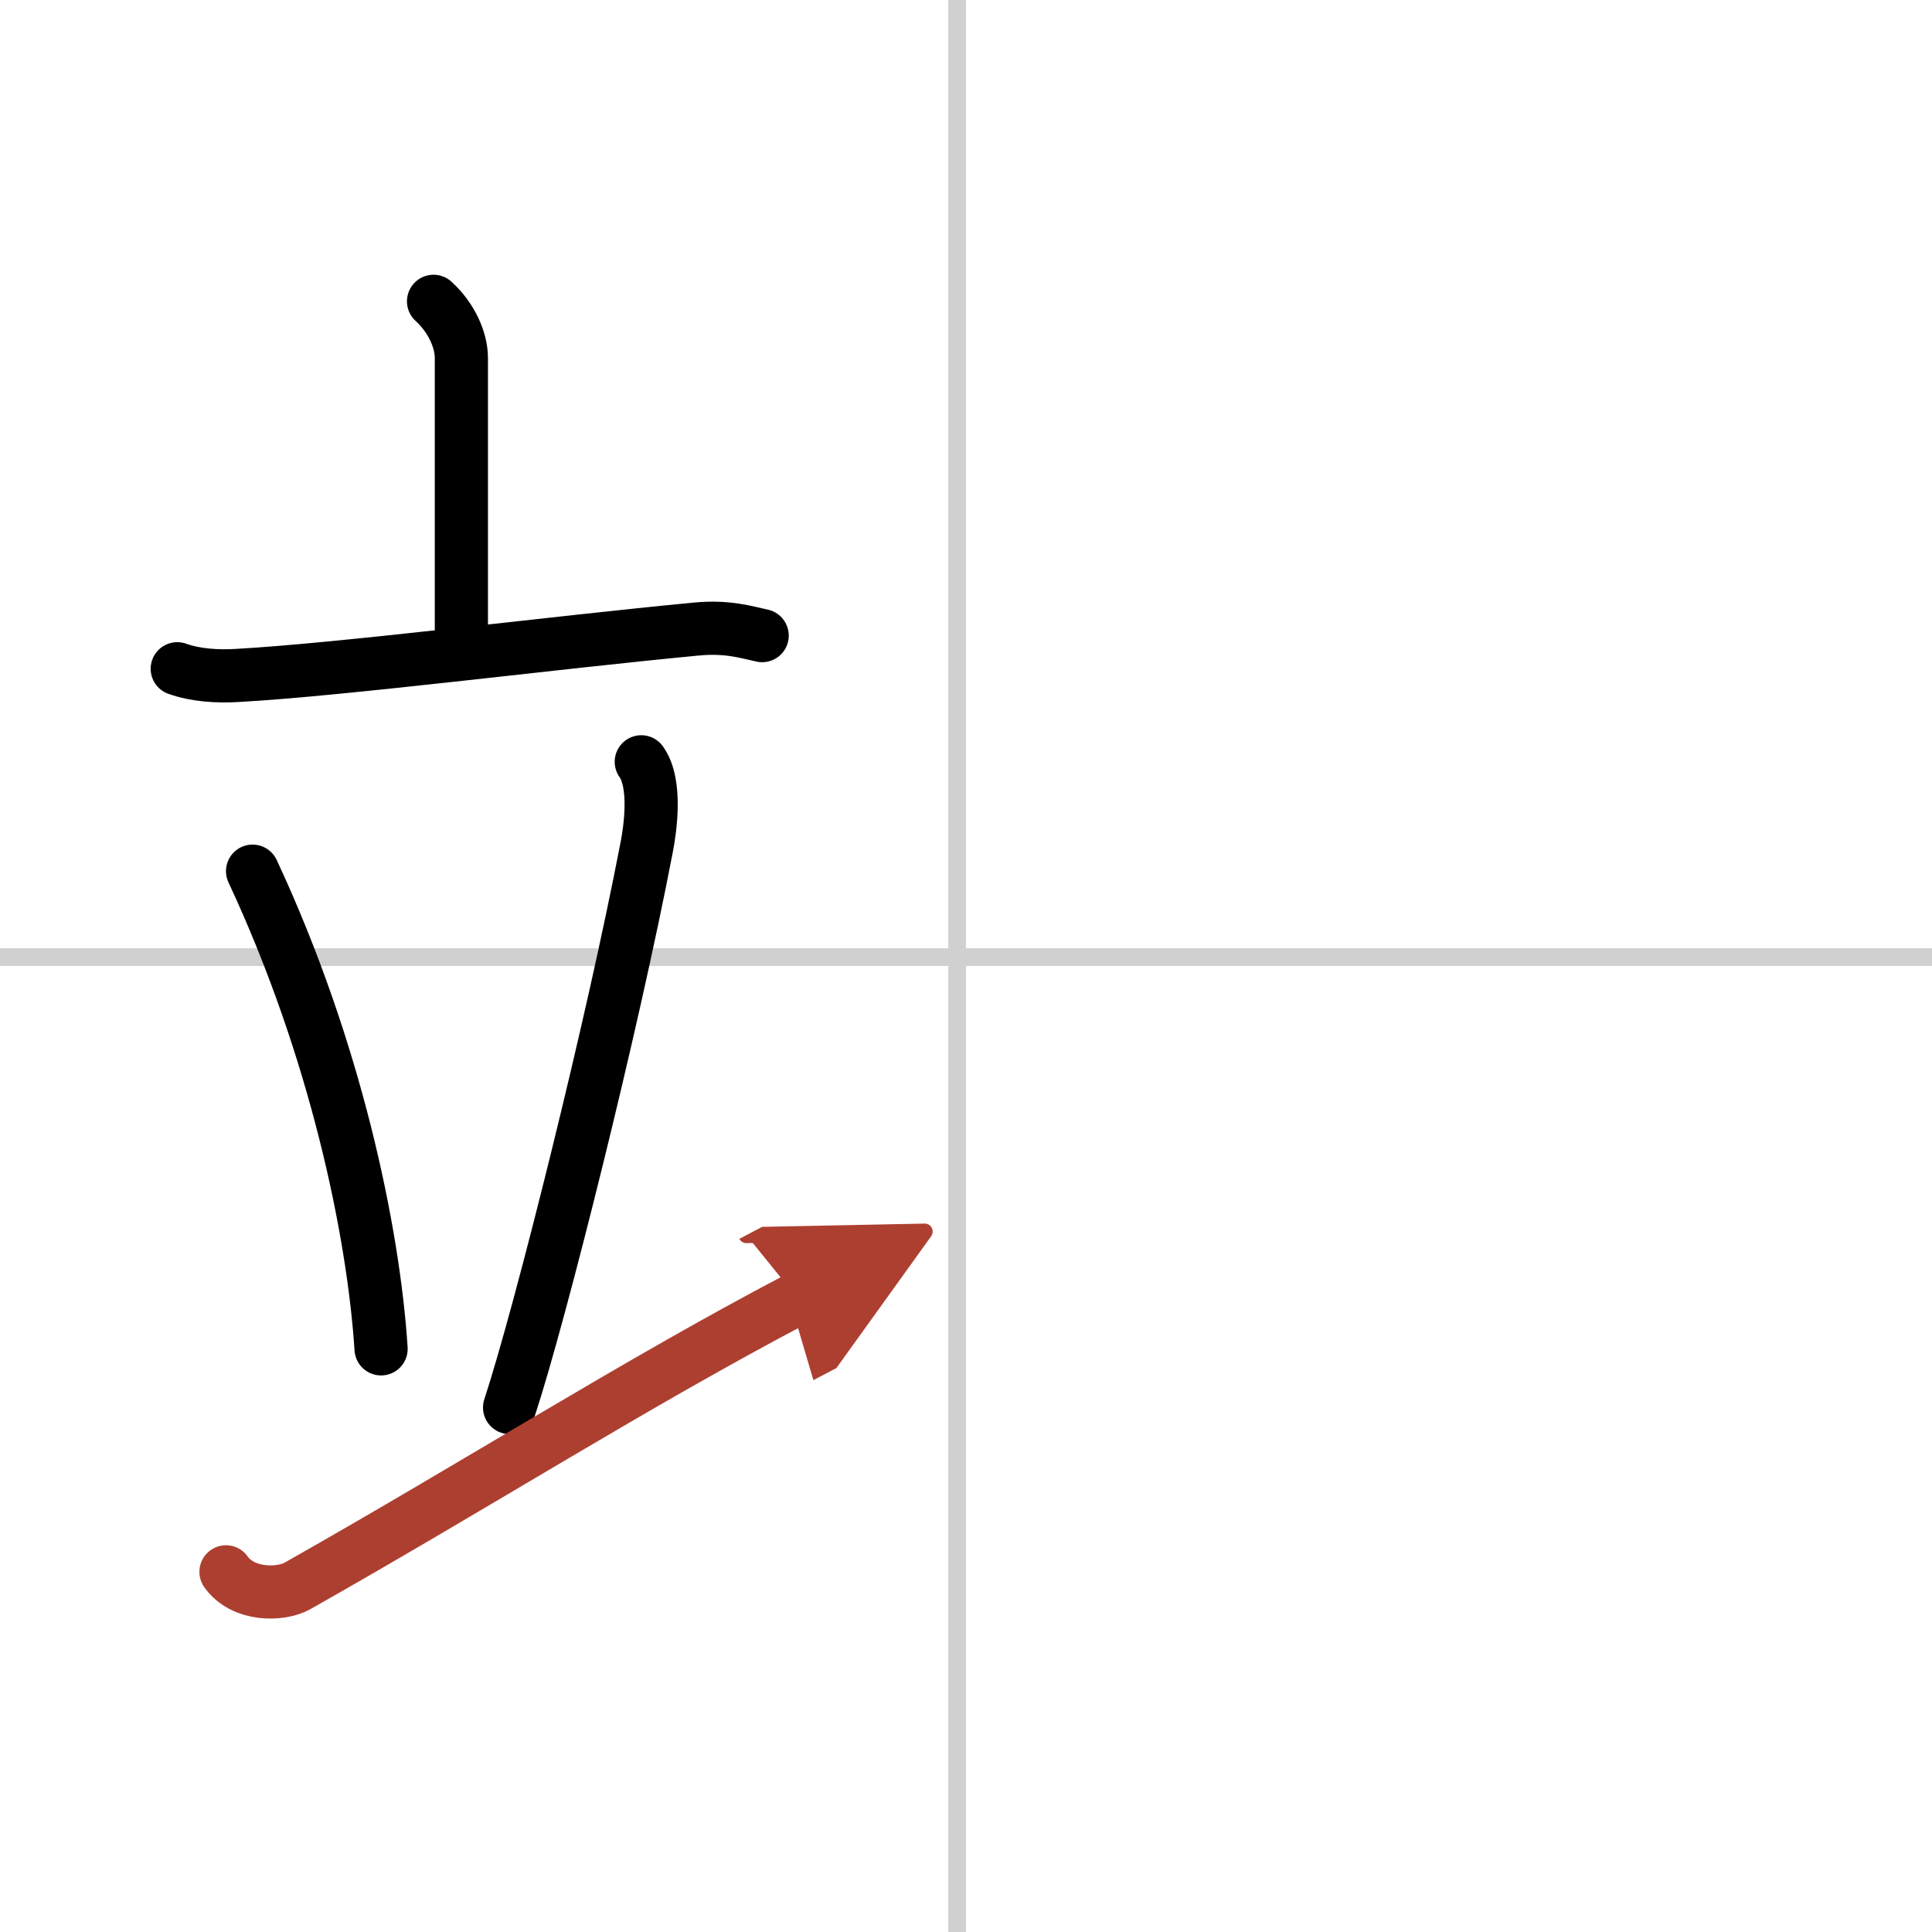
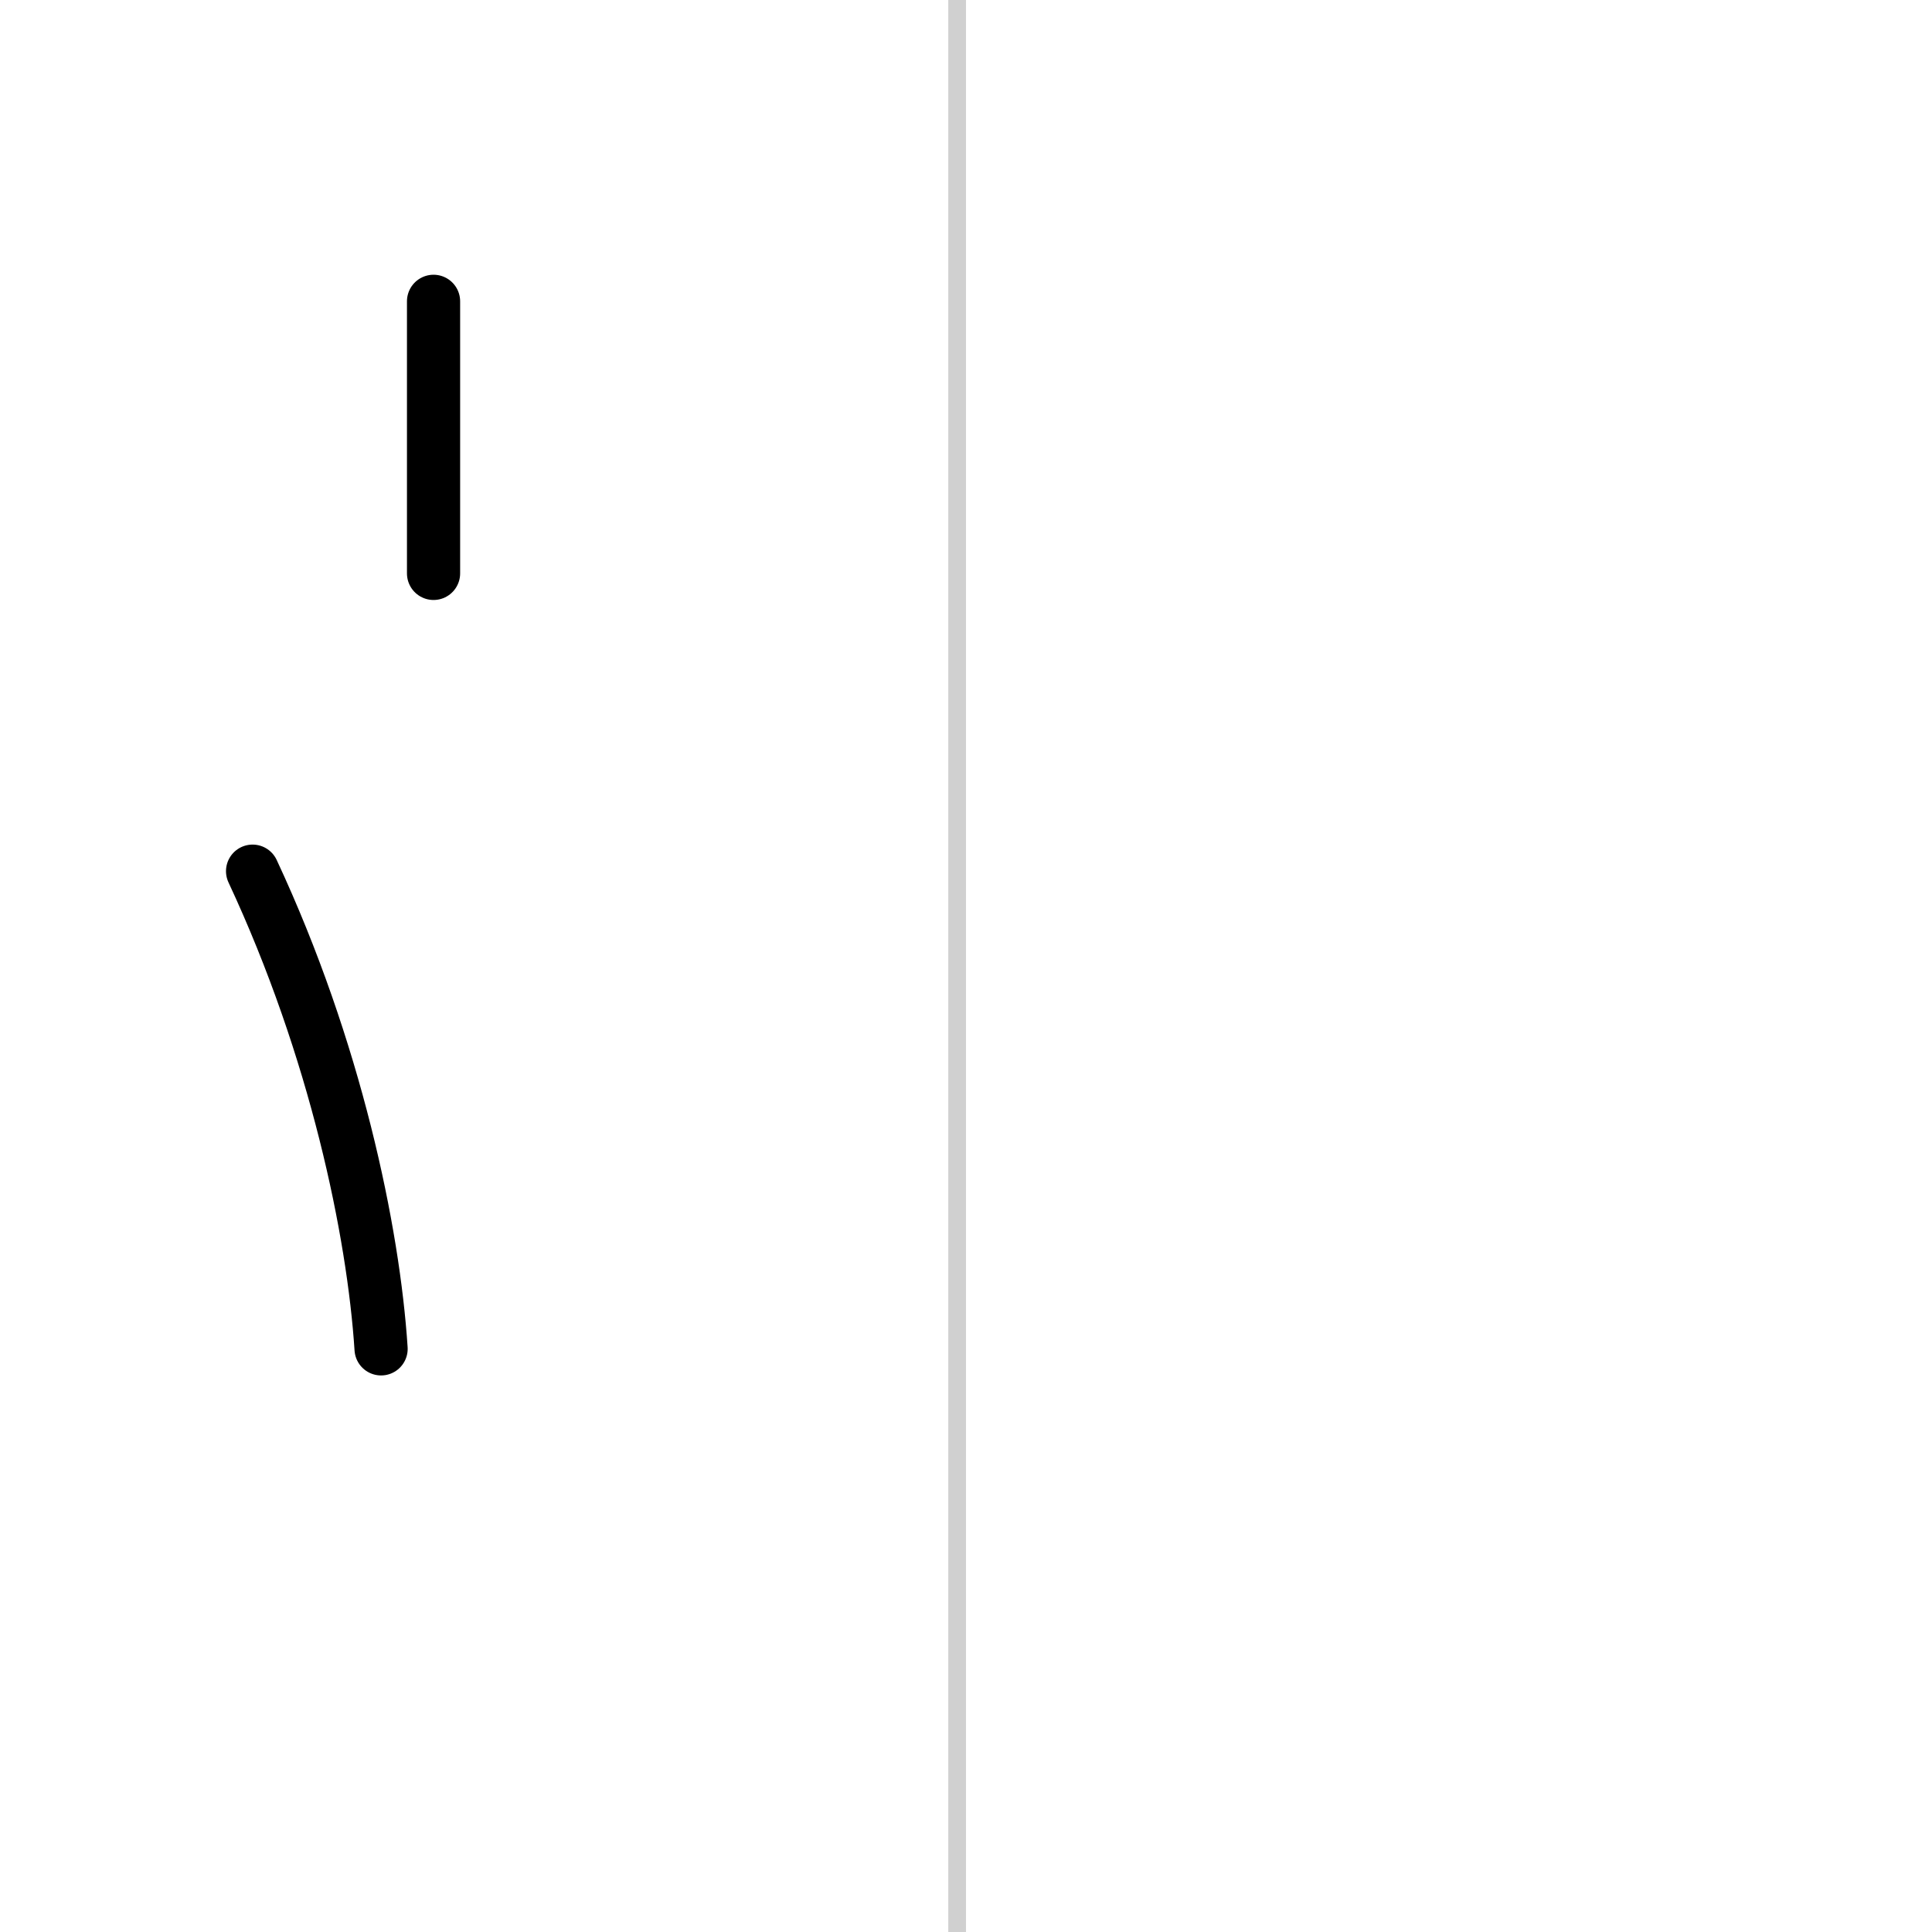
<svg xmlns="http://www.w3.org/2000/svg" width="400" height="400" viewBox="0 0 109 109">
  <defs>
    <marker id="a" markerWidth="4" orient="auto" refX="1" refY="5" viewBox="0 0 10 10">
      <polyline points="0 0 10 5 0 10 1 5" fill="#ad3f31" stroke="#ad3f31" />
    </marker>
  </defs>
  <g fill="none" stroke="#000" stroke-linecap="round" stroke-linejoin="round" stroke-width="3">
    <rect width="100%" height="100%" fill="#fff" stroke="#fff" />
    <line x1="54" x2="54" y2="109" stroke="#d0d0d0" stroke-width="1" />
-     <line x2="109" y1="54" y2="54" stroke="#d0d0d0" stroke-width="1" />
-     <path d="m24.46 17c1.04 0.95 1.57 2.21 1.57 3.2v15.35" />
-     <path d="m10 37.73c1.06 0.38 2.3 0.44 3.35 0.38 5.98-0.33 17.81-1.85 25.94-2.62 1.76-0.17 2.82 0.18 3.71 0.37" />
+     <path d="m24.46 17v15.35" />
    <path d="m14.25 49.15c4.69 10.05 6.82 20.33 7.25 26.95" />
-     <path d="m36.18 42.98c0.88 1.23 0.5 3.81 0.31 4.79-1.94 10.13-6.01 26.38-7.74 31.64" />
-     <path d="M12.75,88.68c0.96,1.36,3.09,1.33,4.04,0.79C27.22,83.57,35.75,78.11,45,73.25" marker-end="url(#a)" stroke="#ad3f31" />
  </g>
</svg>